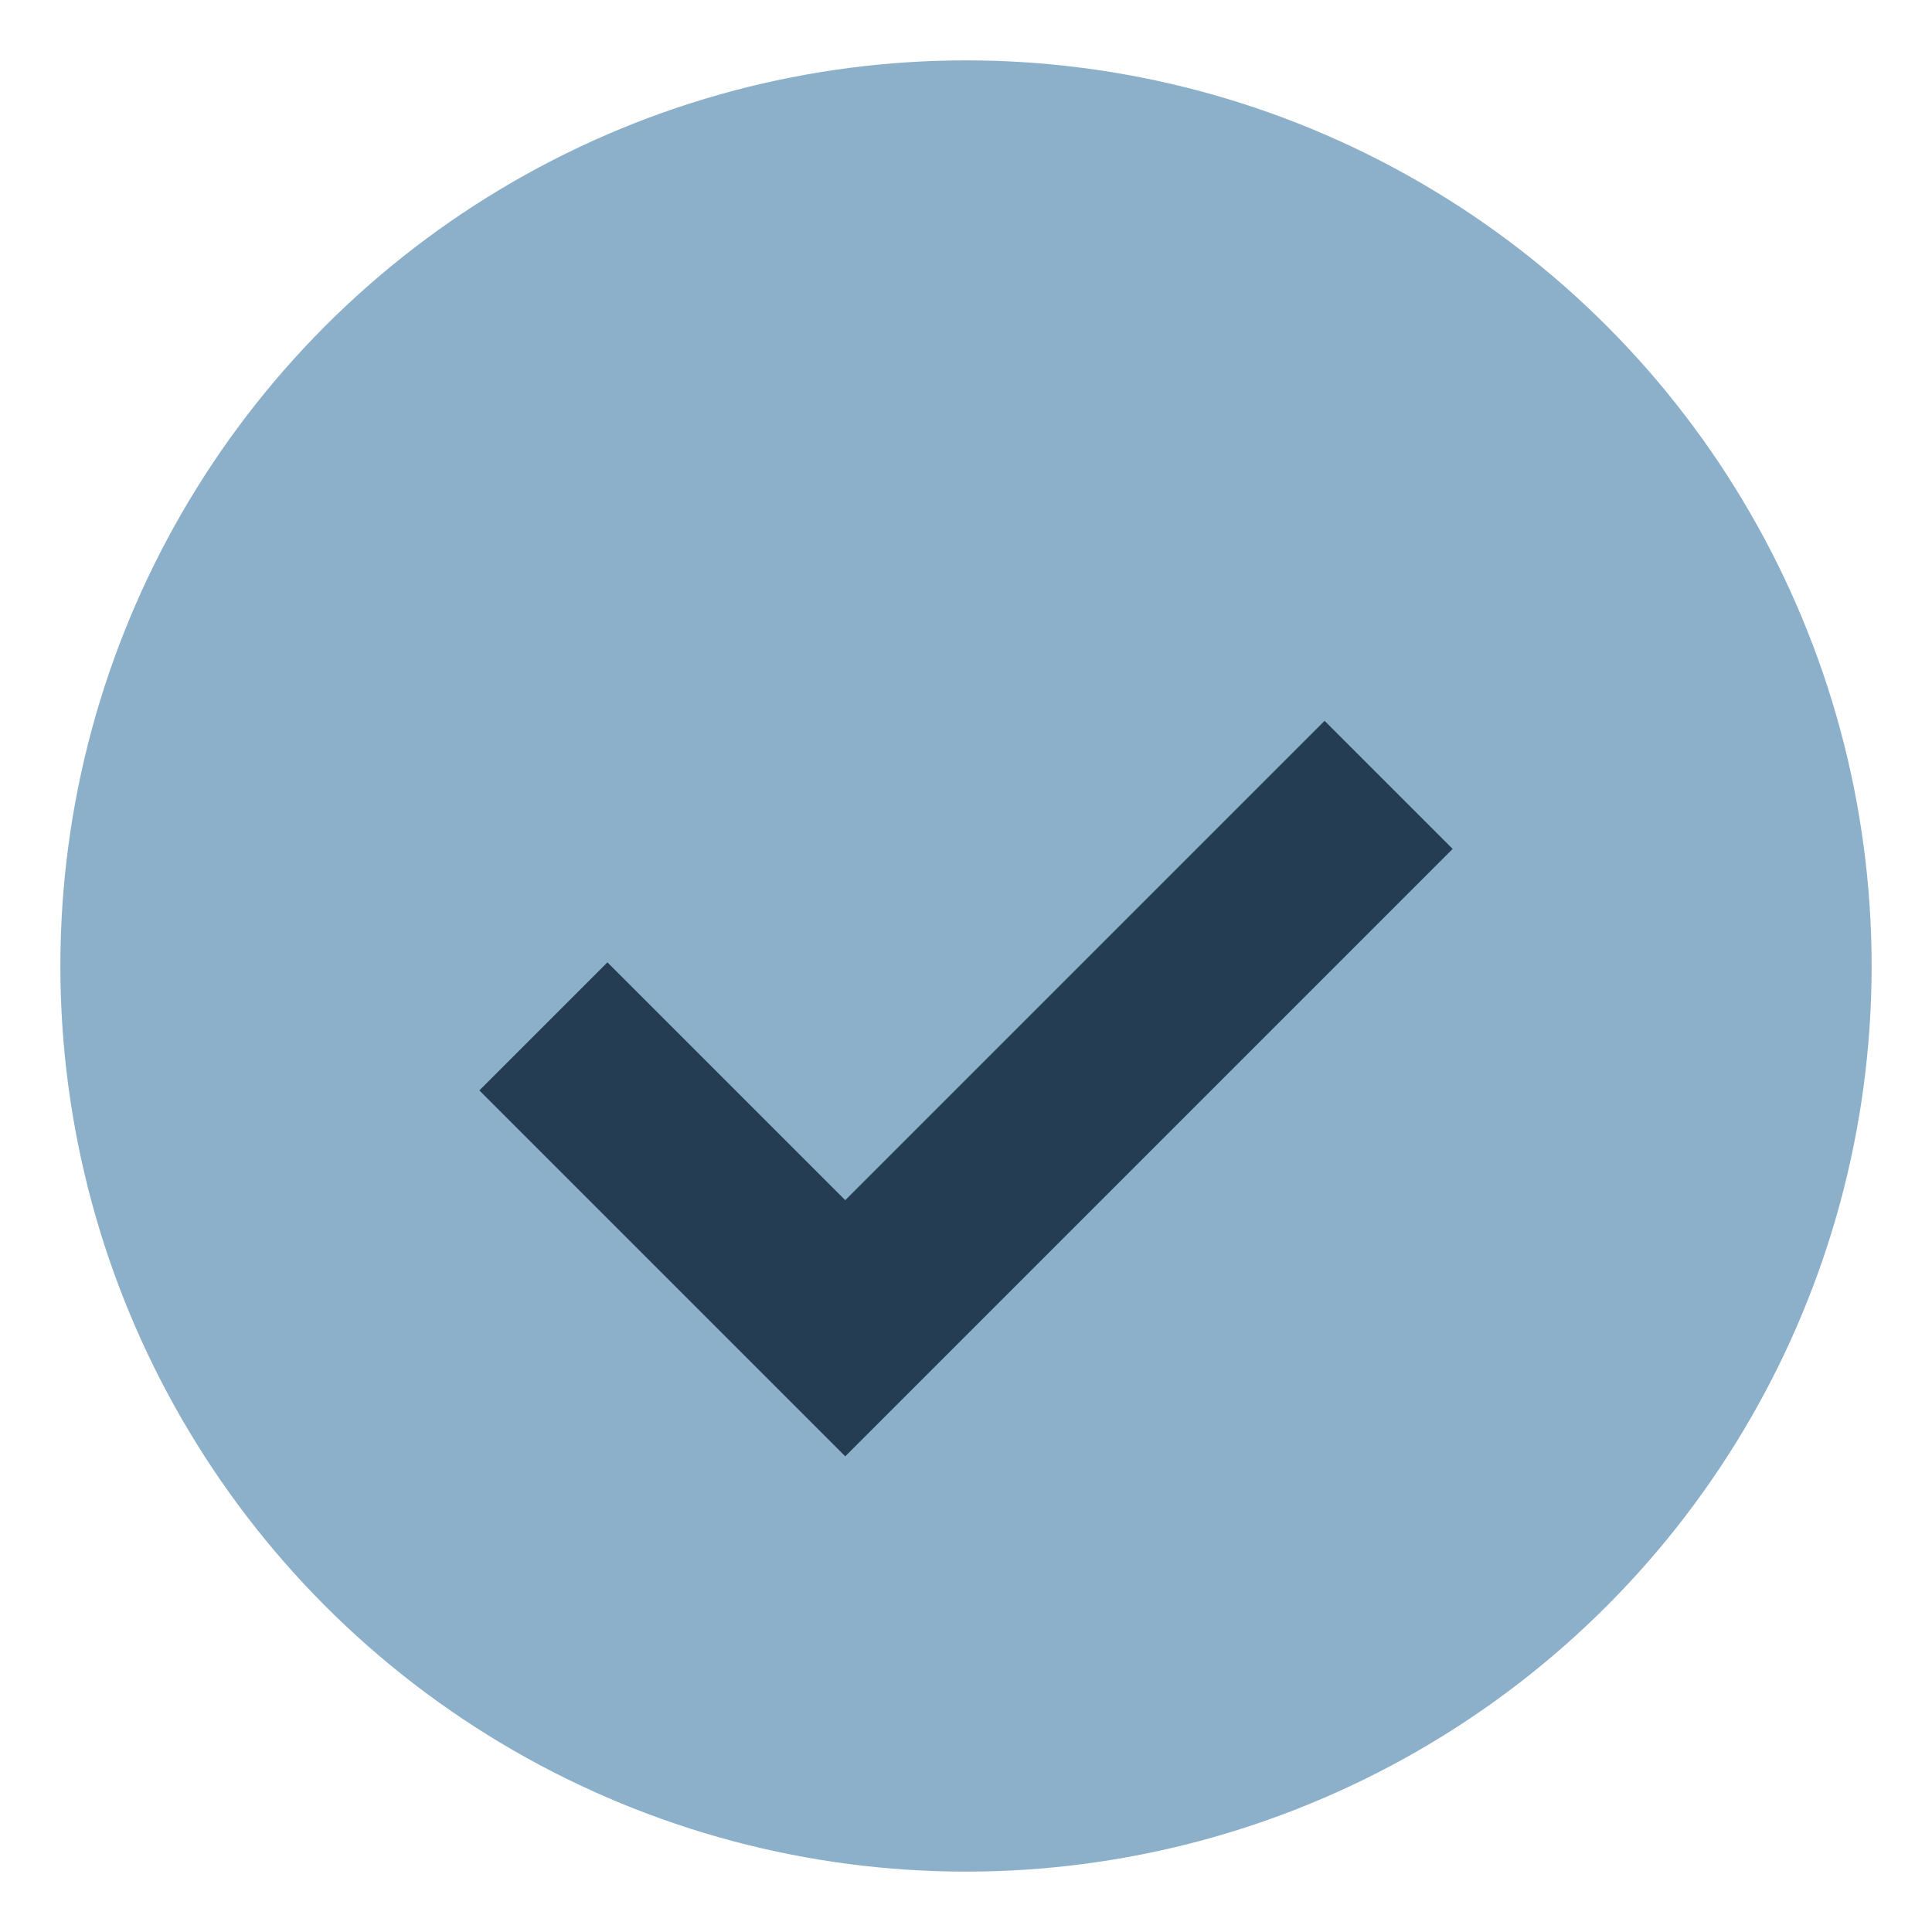
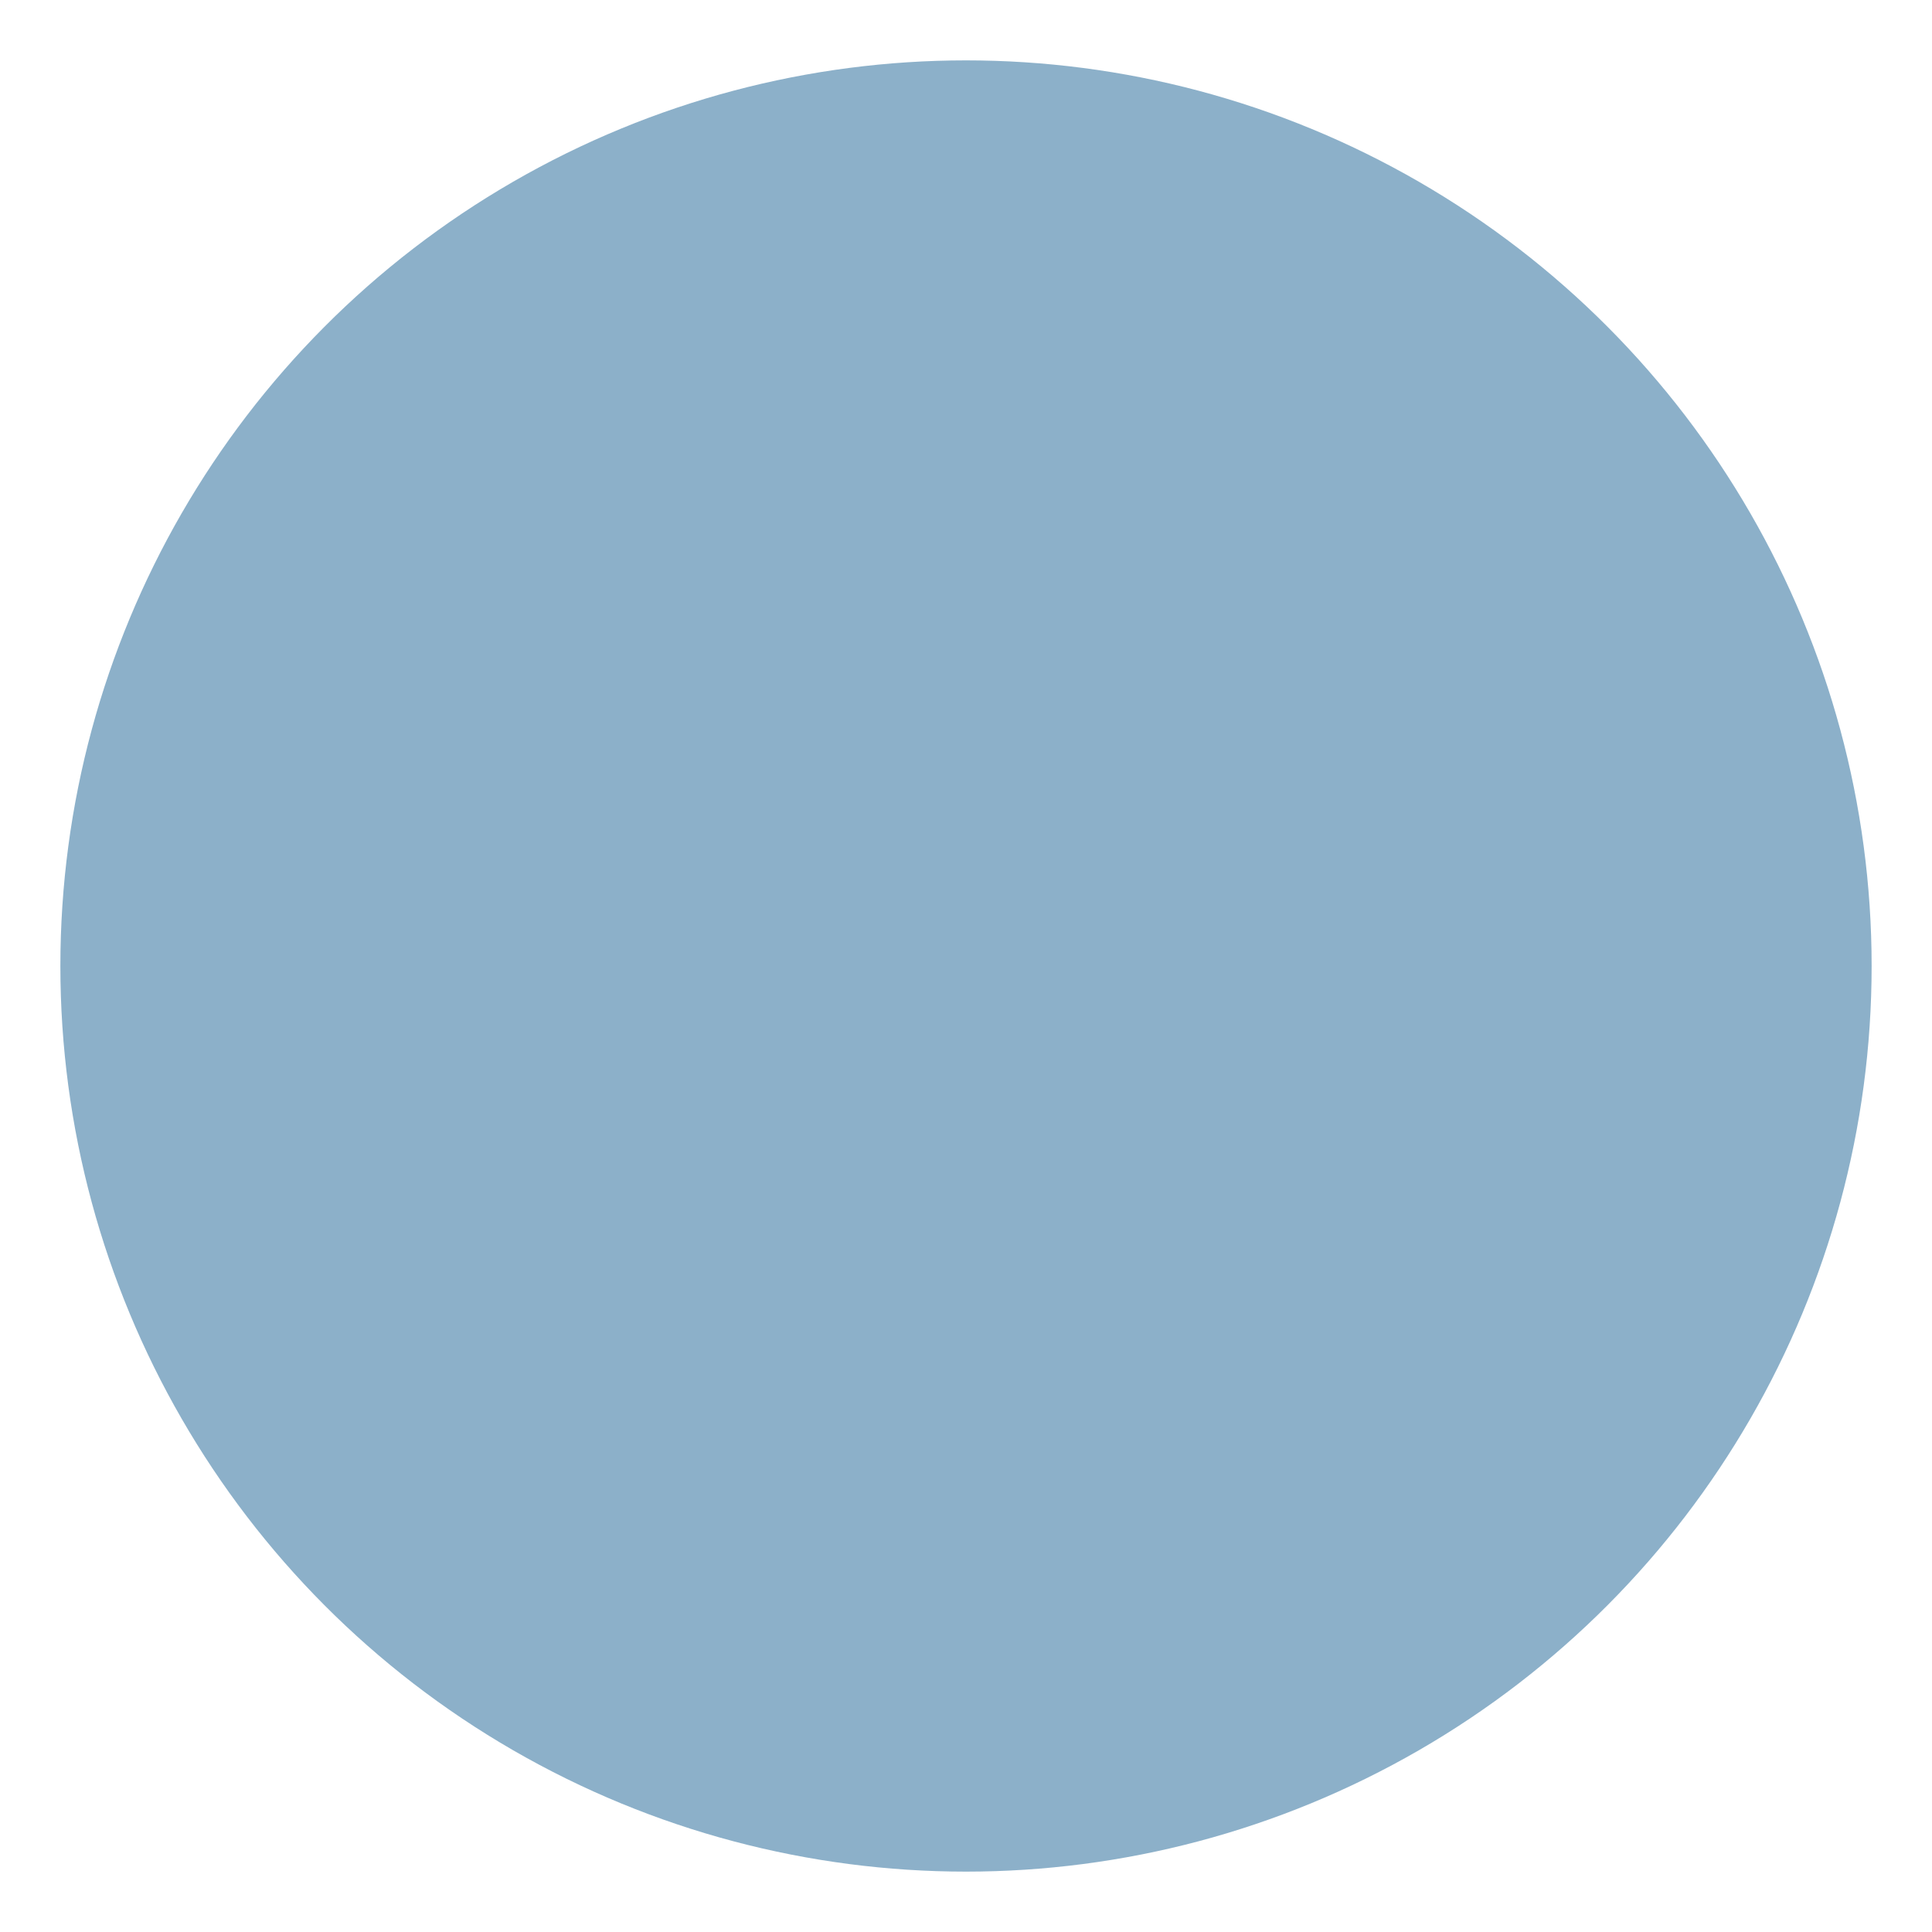
<svg xmlns="http://www.w3.org/2000/svg" width="32" height="32" viewBox="0 0 32 32">
  <circle cx="16" cy="16" r="15" fill="#8CB0C9" />
-   <path fill="none" stroke="#243D52" stroke-width="3" d="M9 17l5 5 9-9" />
</svg>